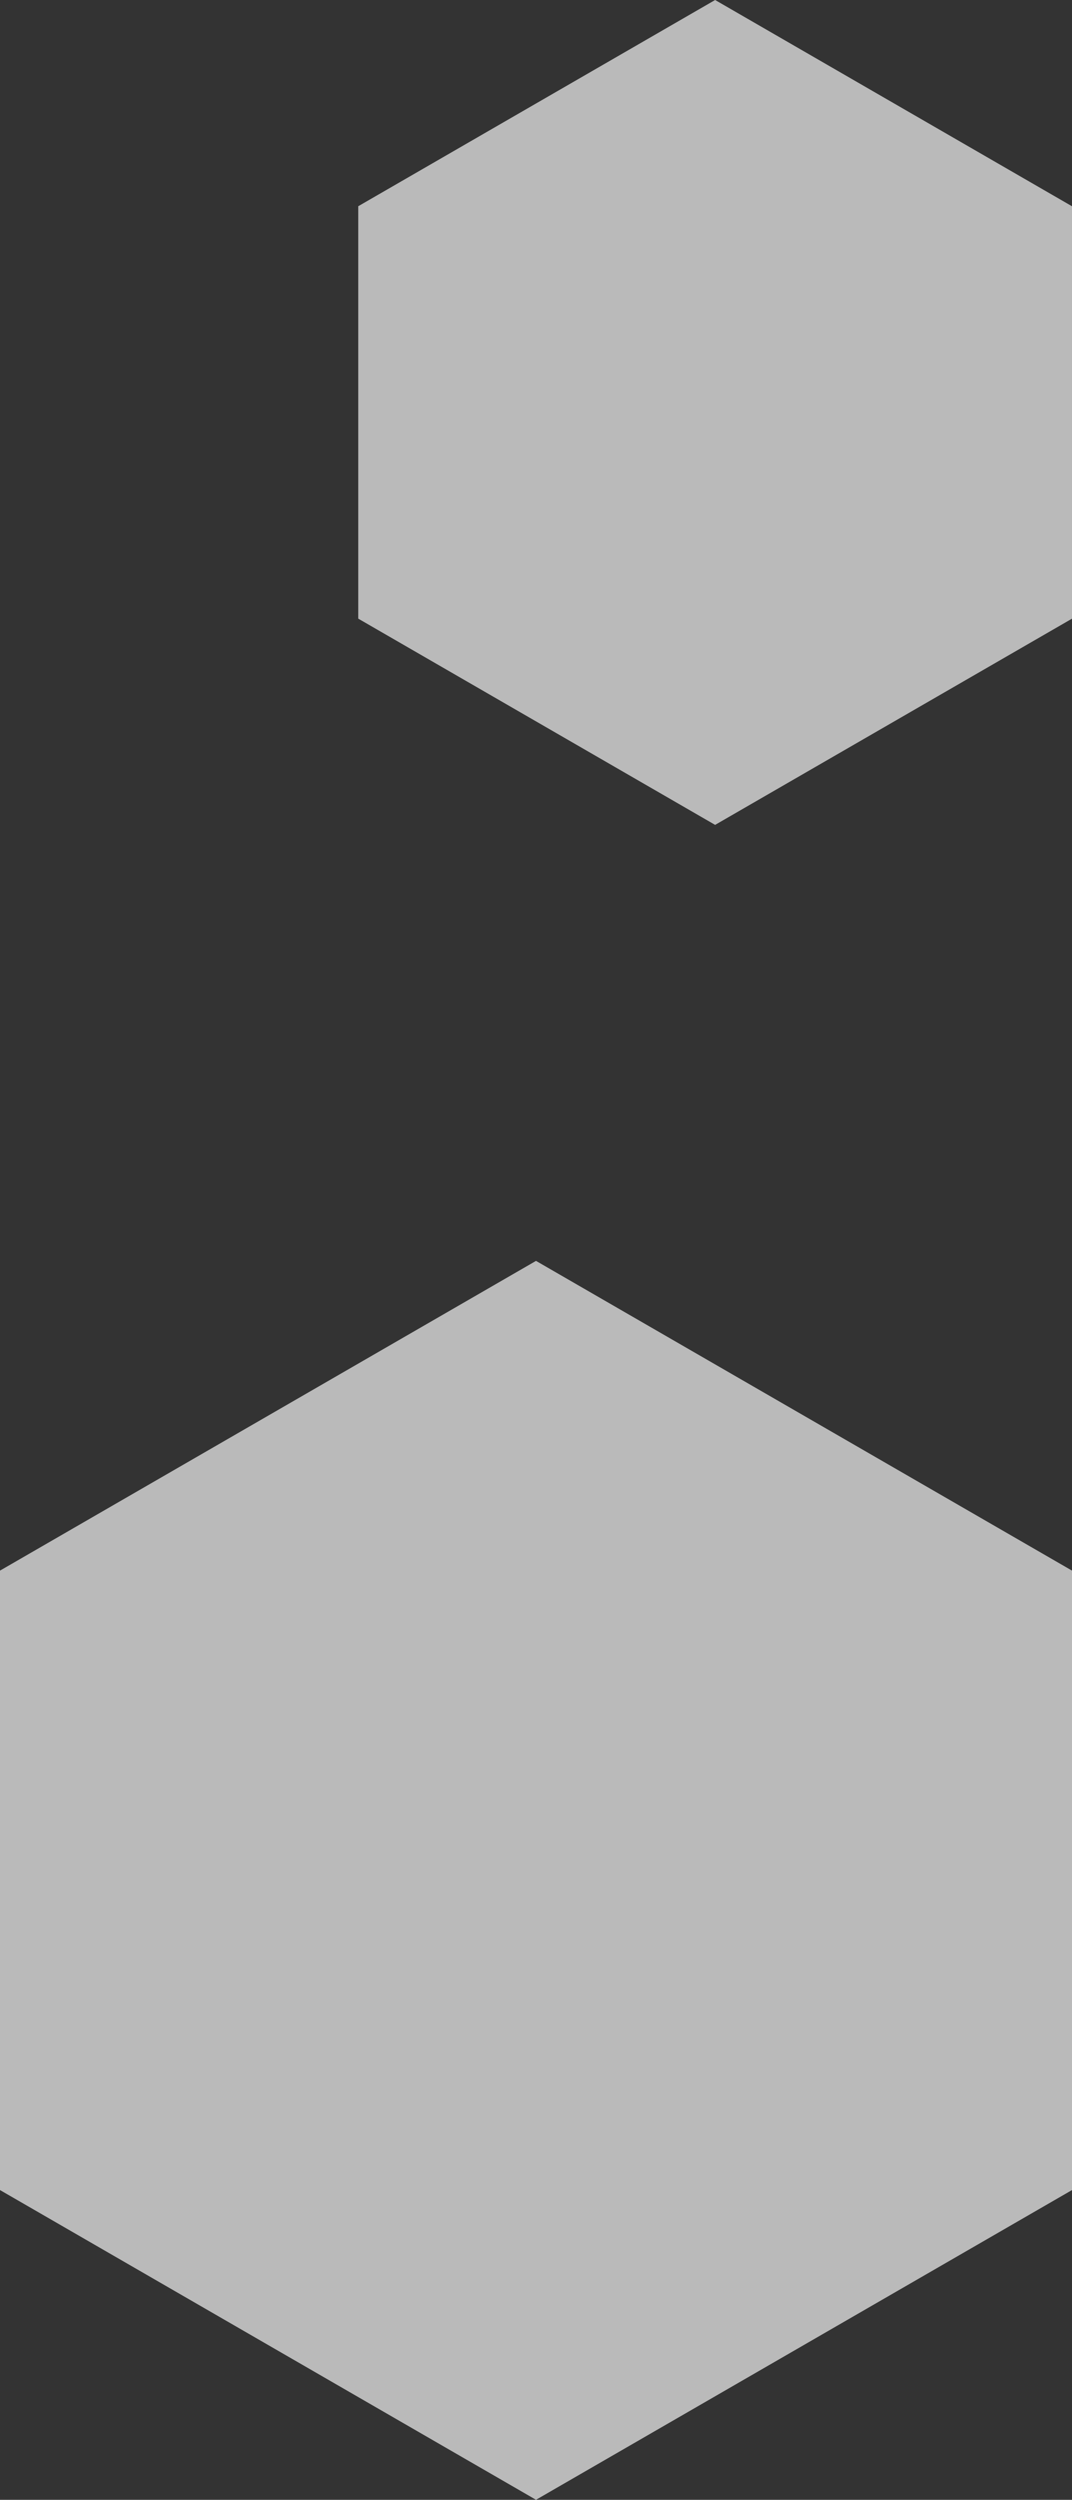
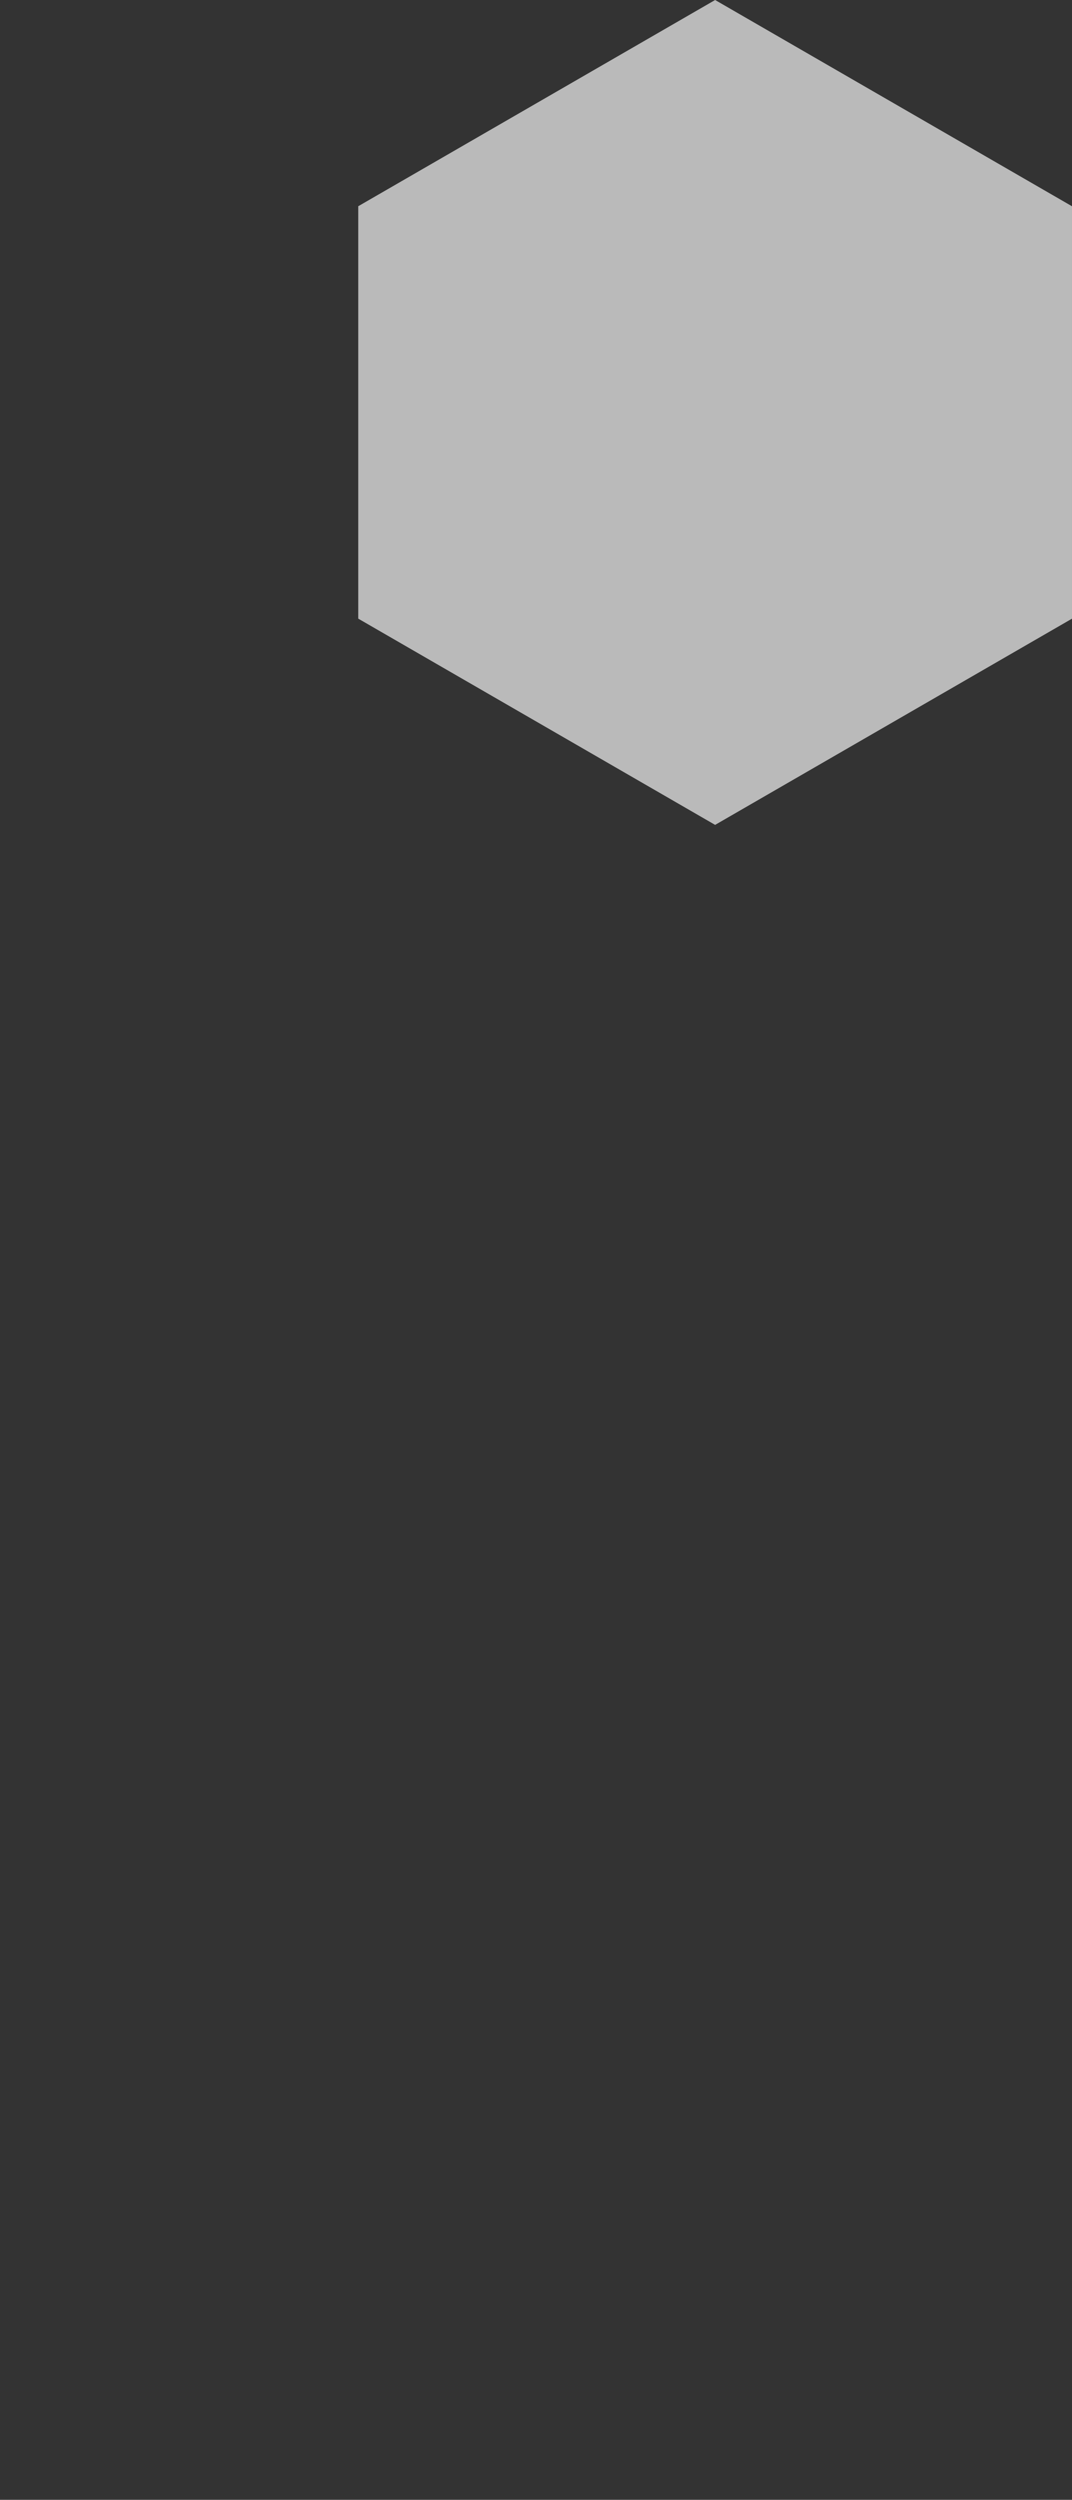
<svg xmlns="http://www.w3.org/2000/svg" width="107.969" height="251.551" viewBox="0 0 107.969 251.551">
  <rect x="0" y="0" width="107.969" height="251.551" fill="#333333" stroke="none" />
  <g id="グループ_3663" data-name="グループ 3663" transform="translate(-1214.332 -467.621)">
-     <path id="パス_21" data-name="パス 21" d="M53.985,0,0,31.168V93.5l53.985,31.168L107.969,93.5V31.168Z" transform="translate(1214.332 594.5)" fill="#fff" opacity="0.662" />
    <path id="パス_25" data-name="パス 25" d="M35.943,0,0,20.752v41.5L35.943,83.006,71.886,62.255v-41.5Z" transform="translate(1250.414 467.621)" fill="#fff" opacity="0.662" />
  </g>
</svg>